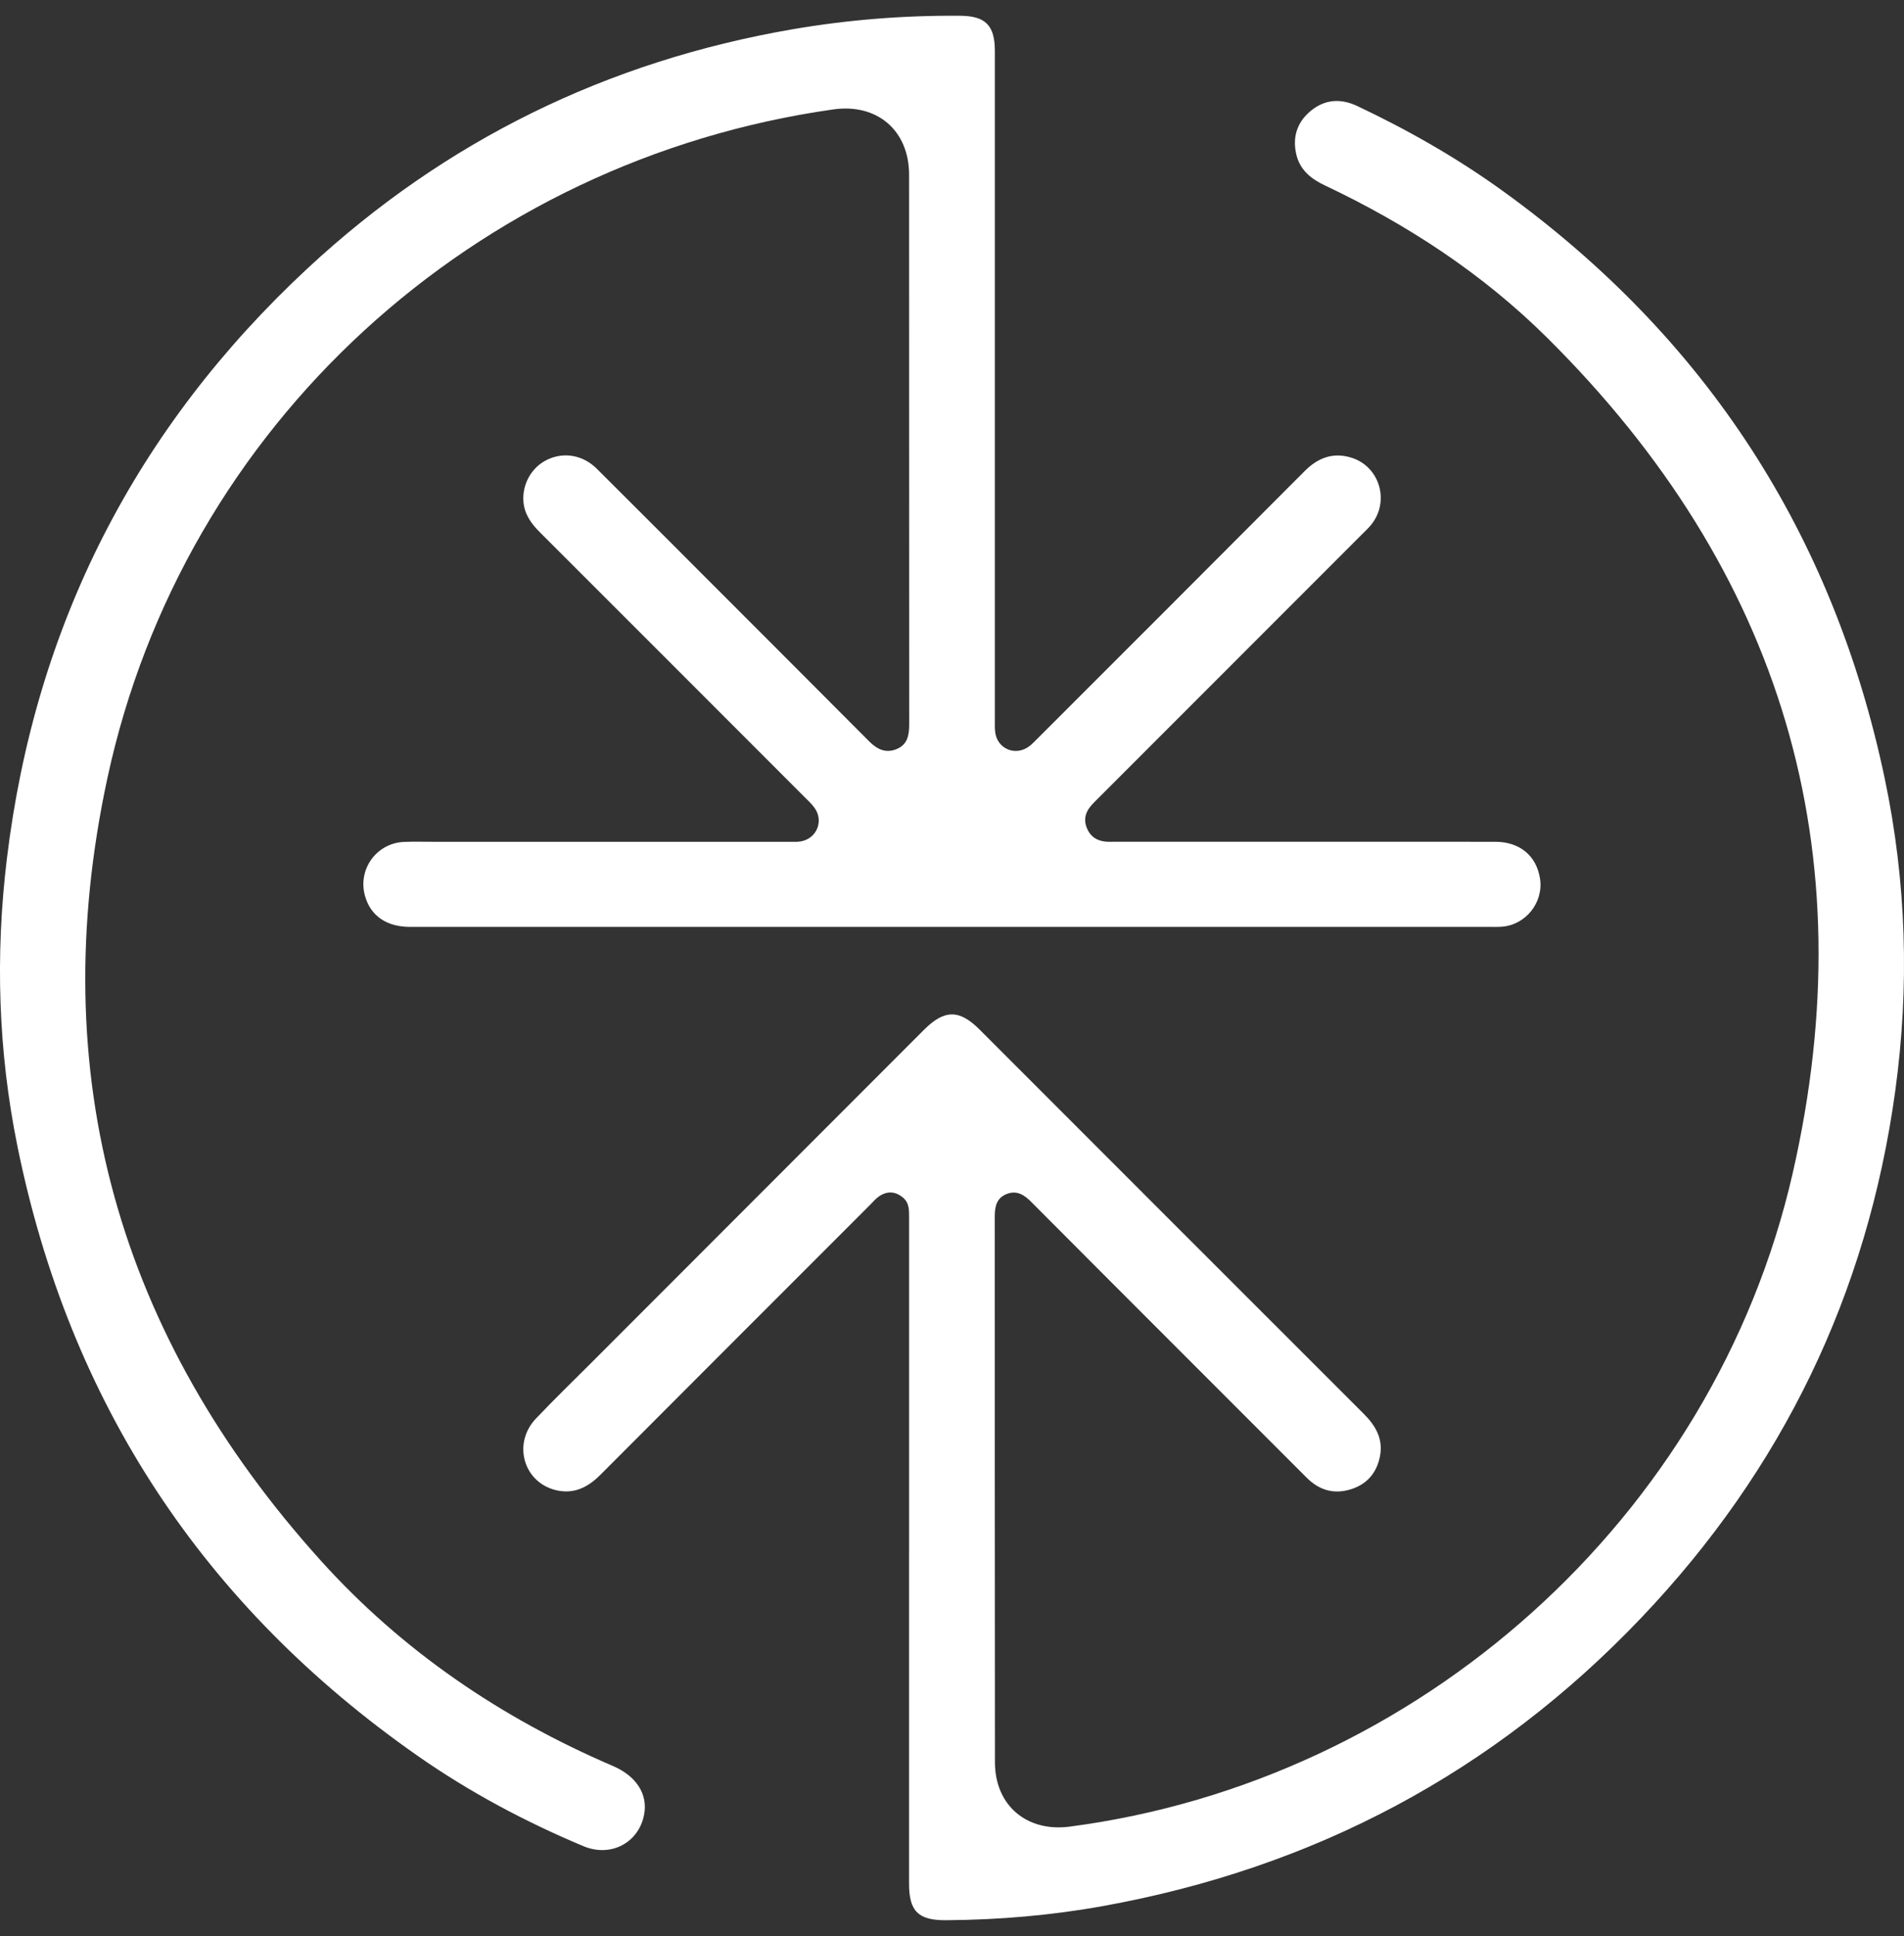
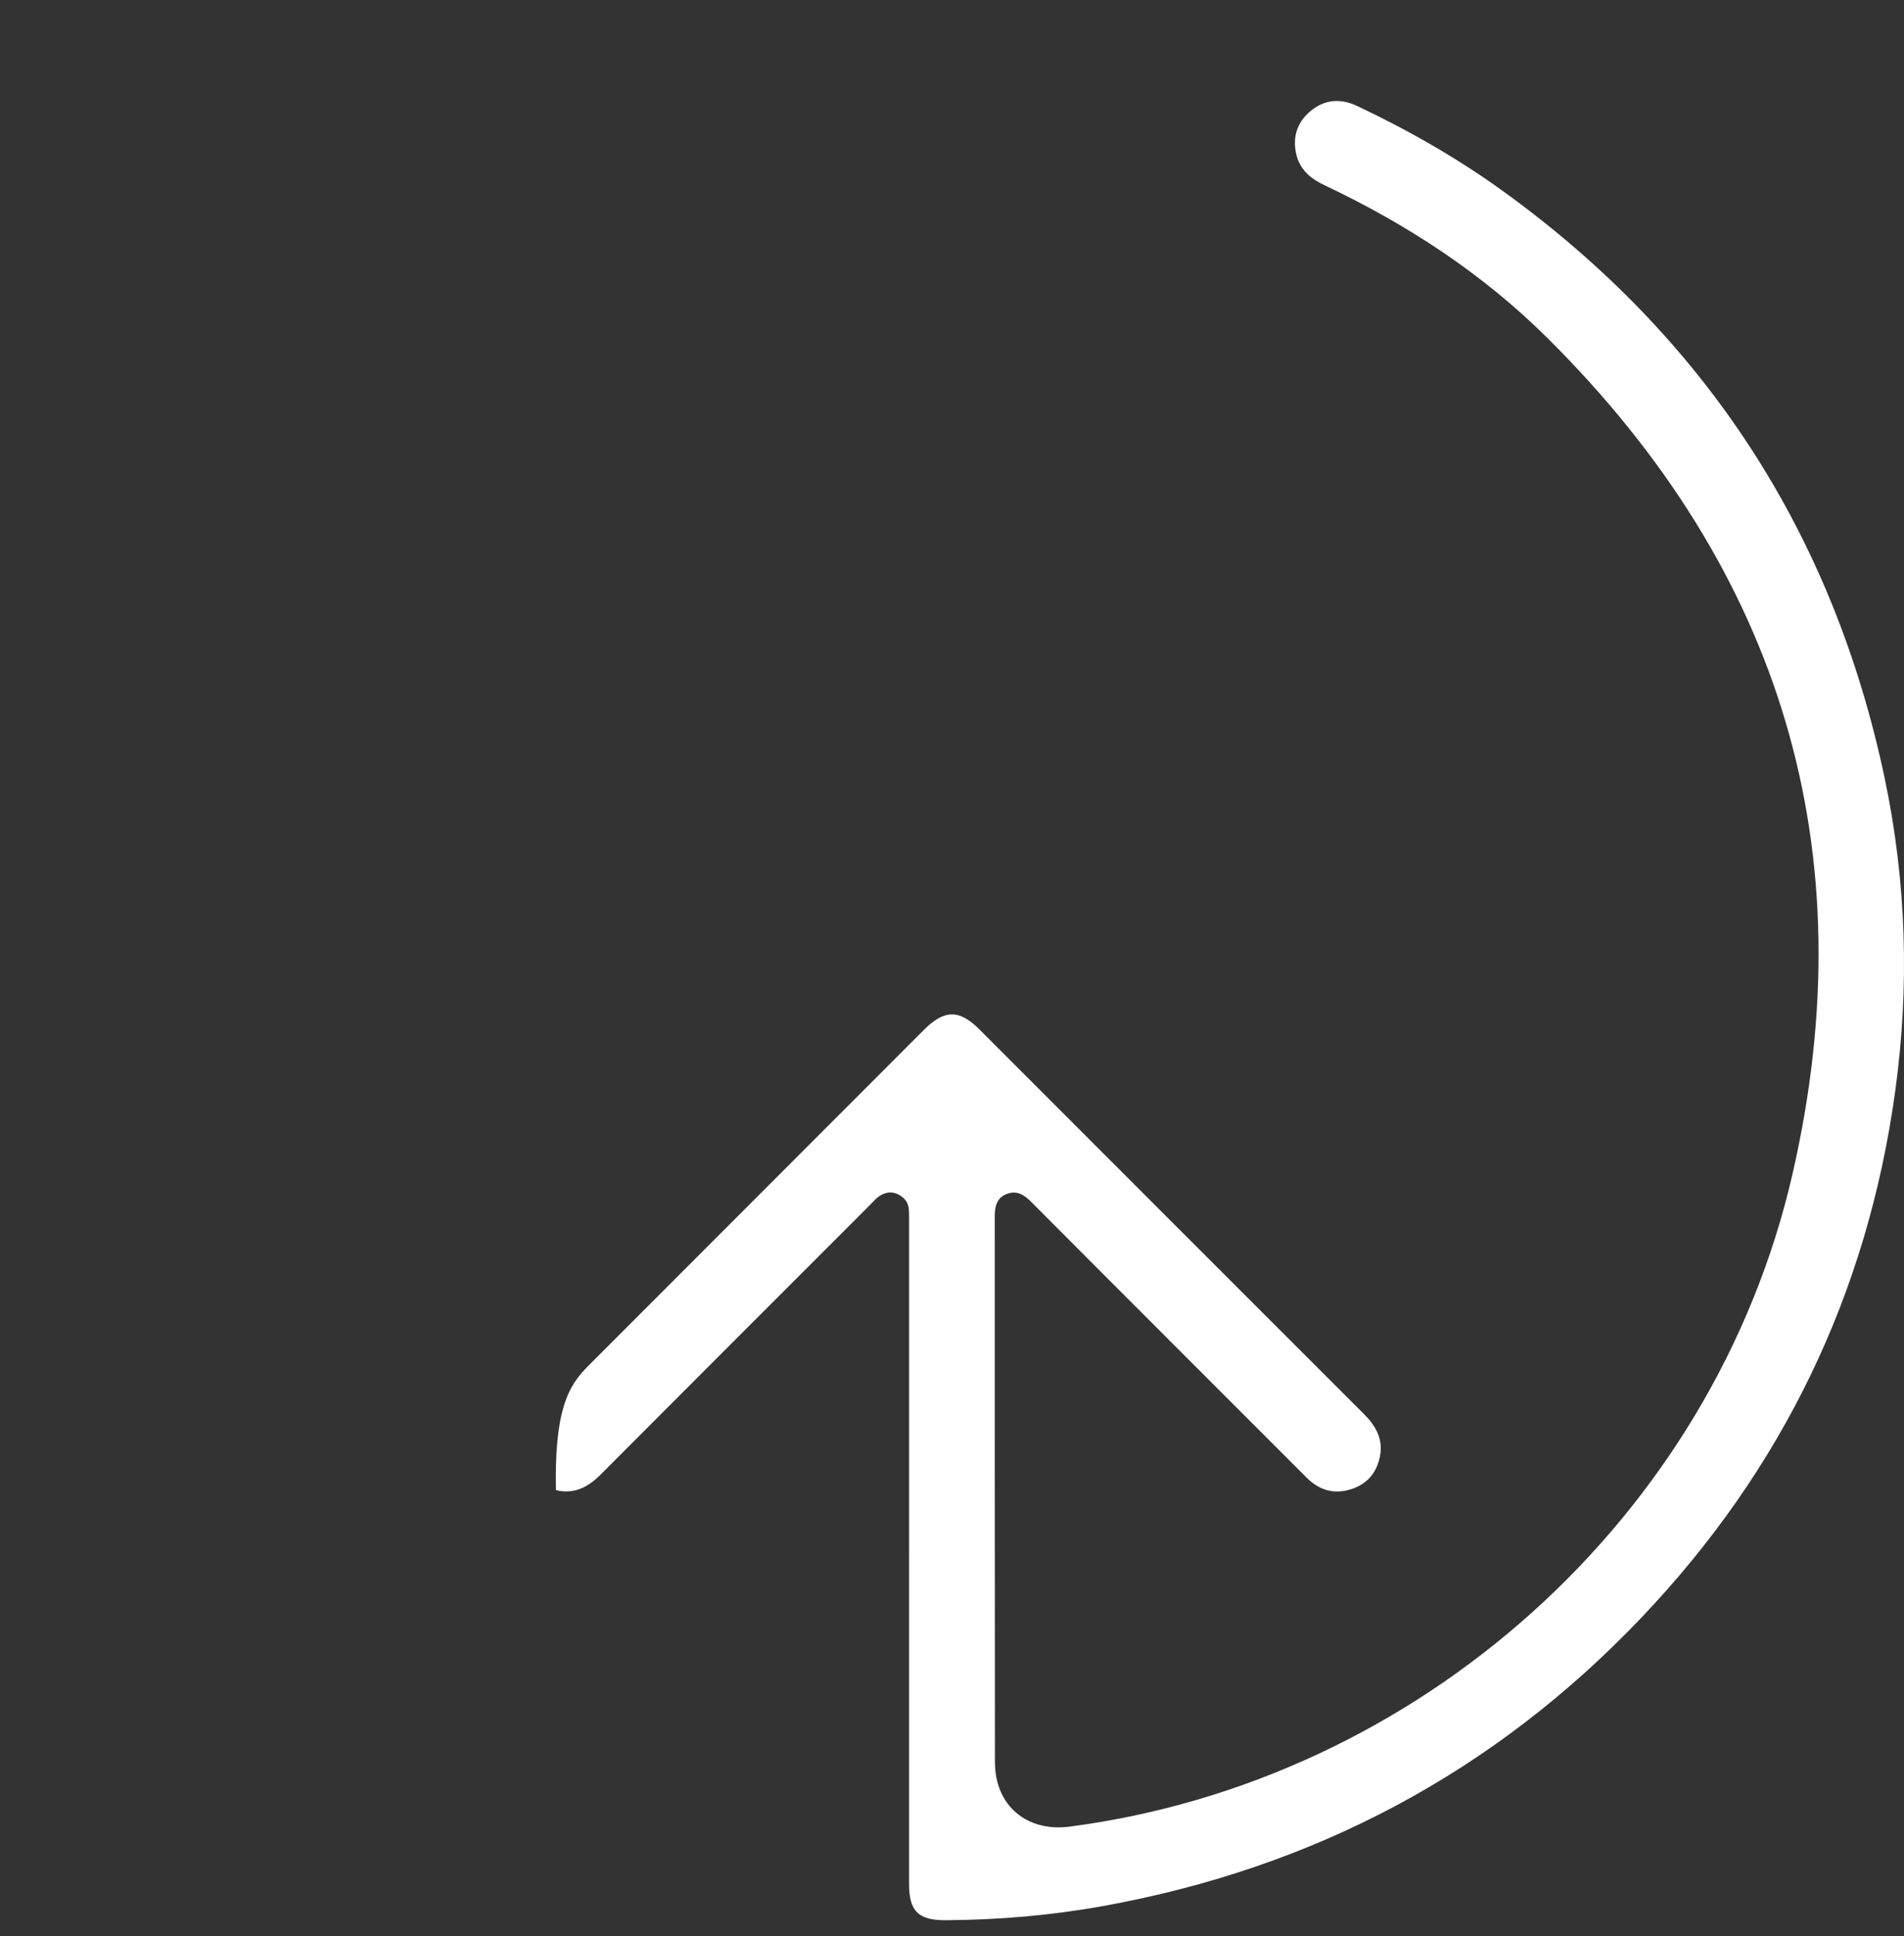
<svg xmlns="http://www.w3.org/2000/svg" width="61" height="62" viewBox="0 0 61 62" fill="none">
  <rect x="0" y="0" width="61" height="62" fill="#333333" stroke="none" />
-   <path d="M30.48 29.684C24.7 29.684 18.921 29.684 13.141 29.684C12.384 29.684 11.873 29.33 11.693 28.69C11.455 27.841 12.063 26.998 12.946 26.962C13.239 26.95 13.534 26.958 13.828 26.958C17.649 26.958 21.47 26.958 25.291 26.958C25.413 26.958 25.538 26.967 25.657 26.946C26.167 26.855 26.398 26.292 26.097 25.873C26.005 25.745 25.886 25.635 25.773 25.523C22.951 22.699 20.129 19.875 17.304 17.054C17.028 16.778 16.807 16.482 16.771 16.08C16.721 15.511 17.026 14.966 17.53 14.723C18.057 14.467 18.674 14.567 19.118 15.009C20.37 16.252 21.613 17.502 22.86 18.749C24.522 20.412 26.186 22.073 27.844 23.74C28.102 24 28.382 24.134 28.732 23.987C29.079 23.841 29.129 23.536 29.129 23.194C29.125 17.327 29.128 11.461 29.125 5.595C29.125 4.179 28.101 3.304 26.697 3.504C15.206 5.133 5.877 13.61 3.441 24.919C1.401 34.394 3.789 42.786 10.276 49.977C12.886 52.871 16.055 55.02 19.637 56.556C20.39 56.879 20.761 57.462 20.636 58.114C20.462 59.018 19.567 59.491 18.692 59.124C16.825 58.342 15.044 57.393 13.385 56.234C6.513 51.434 2.229 44.922 0.559 36.711C-0.059 33.668 -0.154 30.591 0.22 27.503C1.126 20.024 4.349 13.71 9.857 8.591C14.263 4.498 19.464 1.957 25.4 0.936C27.178 0.631 28.968 0.49 30.771 0.505C31.568 0.512 31.872 0.811 31.873 1.623C31.875 4.856 31.873 8.089 31.873 11.322C31.873 15.229 31.873 19.136 31.873 23.042C31.873 23.177 31.868 23.313 31.884 23.446C31.948 23.978 32.525 24.226 32.961 23.909C33.069 23.83 33.162 23.729 33.257 23.635C36.106 20.786 38.957 17.94 41.8 15.085C42.232 14.652 42.718 14.477 43.298 14.658C44.211 14.943 44.533 16.069 43.925 16.81C43.833 16.923 43.723 17.023 43.62 17.127C40.814 19.933 38.009 22.739 35.204 25.545C35.109 25.64 35.01 25.733 34.926 25.838C34.762 26.044 34.717 26.272 34.823 26.525C34.934 26.791 35.137 26.924 35.413 26.952C35.523 26.963 35.634 26.957 35.744 26.957C39.797 26.957 43.85 26.956 47.904 26.958C48.693 26.958 49.229 27.409 49.34 28.146C49.453 28.904 48.877 29.625 48.112 29.678C47.965 29.689 47.818 29.683 47.671 29.683C41.94 29.683 36.209 29.683 30.478 29.683L30.48 29.684Z" fill="white" />
-   <path d="M29.125 49.705C29.125 46.129 29.125 42.553 29.125 38.978C29.125 38.755 29.131 38.532 28.945 38.367C28.703 38.154 28.439 38.131 28.171 38.307C28.061 38.38 27.973 38.488 27.878 38.583C24.995 41.467 22.11 44.348 19.231 47.235C18.829 47.638 18.379 47.858 17.812 47.723C16.768 47.471 16.415 46.225 17.169 45.431C17.75 44.818 18.358 44.231 18.955 43.633C22.504 40.083 26.053 36.531 29.602 32.98C30.256 32.326 30.734 32.323 31.381 32.969C35.485 37.074 39.587 41.179 43.694 45.28C44.071 45.657 44.314 46.075 44.214 46.621C44.115 47.157 43.804 47.532 43.276 47.695C42.734 47.864 42.263 47.722 41.865 47.325C40.531 45.992 39.198 44.658 37.865 43.325C36.255 41.713 34.643 40.105 33.037 38.49C32.814 38.265 32.578 38.113 32.257 38.236C31.93 38.362 31.869 38.637 31.87 38.954C31.873 44.783 31.868 50.612 31.876 56.441C31.878 57.82 32.897 58.677 34.268 58.498C45.435 57.038 54.904 48.627 57.433 37.576C59.795 27.259 57.094 18.282 49.567 10.816C47.502 8.767 45.083 7.185 42.45 5.94C42.008 5.731 41.654 5.451 41.534 4.959C41.401 4.413 41.545 3.931 41.974 3.567C42.429 3.18 42.946 3.141 43.484 3.396C45.125 4.171 46.696 5.068 48.167 6.131C54.66 10.825 58.737 17.103 60.384 24.938C61.079 28.246 61.18 31.588 60.719 34.943C59.825 41.442 57.099 47.066 52.585 51.807C47.862 56.768 42.092 59.819 35.356 61.038C33.693 61.339 32.01 61.483 30.318 61.495C29.419 61.502 29.124 61.212 29.124 60.322C29.124 56.783 29.124 53.244 29.124 49.705H29.125Z" fill="white" />
+   <path d="M29.125 49.705C29.125 46.129 29.125 42.553 29.125 38.978C29.125 38.755 29.131 38.532 28.945 38.367C28.703 38.154 28.439 38.131 28.171 38.307C28.061 38.38 27.973 38.488 27.878 38.583C24.995 41.467 22.11 44.348 19.231 47.235C18.829 47.638 18.379 47.858 17.812 47.723C17.75 44.818 18.358 44.231 18.955 43.633C22.504 40.083 26.053 36.531 29.602 32.98C30.256 32.326 30.734 32.323 31.381 32.969C35.485 37.074 39.587 41.179 43.694 45.28C44.071 45.657 44.314 46.075 44.214 46.621C44.115 47.157 43.804 47.532 43.276 47.695C42.734 47.864 42.263 47.722 41.865 47.325C40.531 45.992 39.198 44.658 37.865 43.325C36.255 41.713 34.643 40.105 33.037 38.49C32.814 38.265 32.578 38.113 32.257 38.236C31.93 38.362 31.869 38.637 31.87 38.954C31.873 44.783 31.868 50.612 31.876 56.441C31.878 57.82 32.897 58.677 34.268 58.498C45.435 57.038 54.904 48.627 57.433 37.576C59.795 27.259 57.094 18.282 49.567 10.816C47.502 8.767 45.083 7.185 42.45 5.94C42.008 5.731 41.654 5.451 41.534 4.959C41.401 4.413 41.545 3.931 41.974 3.567C42.429 3.18 42.946 3.141 43.484 3.396C45.125 4.171 46.696 5.068 48.167 6.131C54.66 10.825 58.737 17.103 60.384 24.938C61.079 28.246 61.18 31.588 60.719 34.943C59.825 41.442 57.099 47.066 52.585 51.807C47.862 56.768 42.092 59.819 35.356 61.038C33.693 61.339 32.01 61.483 30.318 61.495C29.419 61.502 29.124 61.212 29.124 60.322C29.124 56.783 29.124 53.244 29.124 49.705H29.125Z" fill="white" />
</svg>